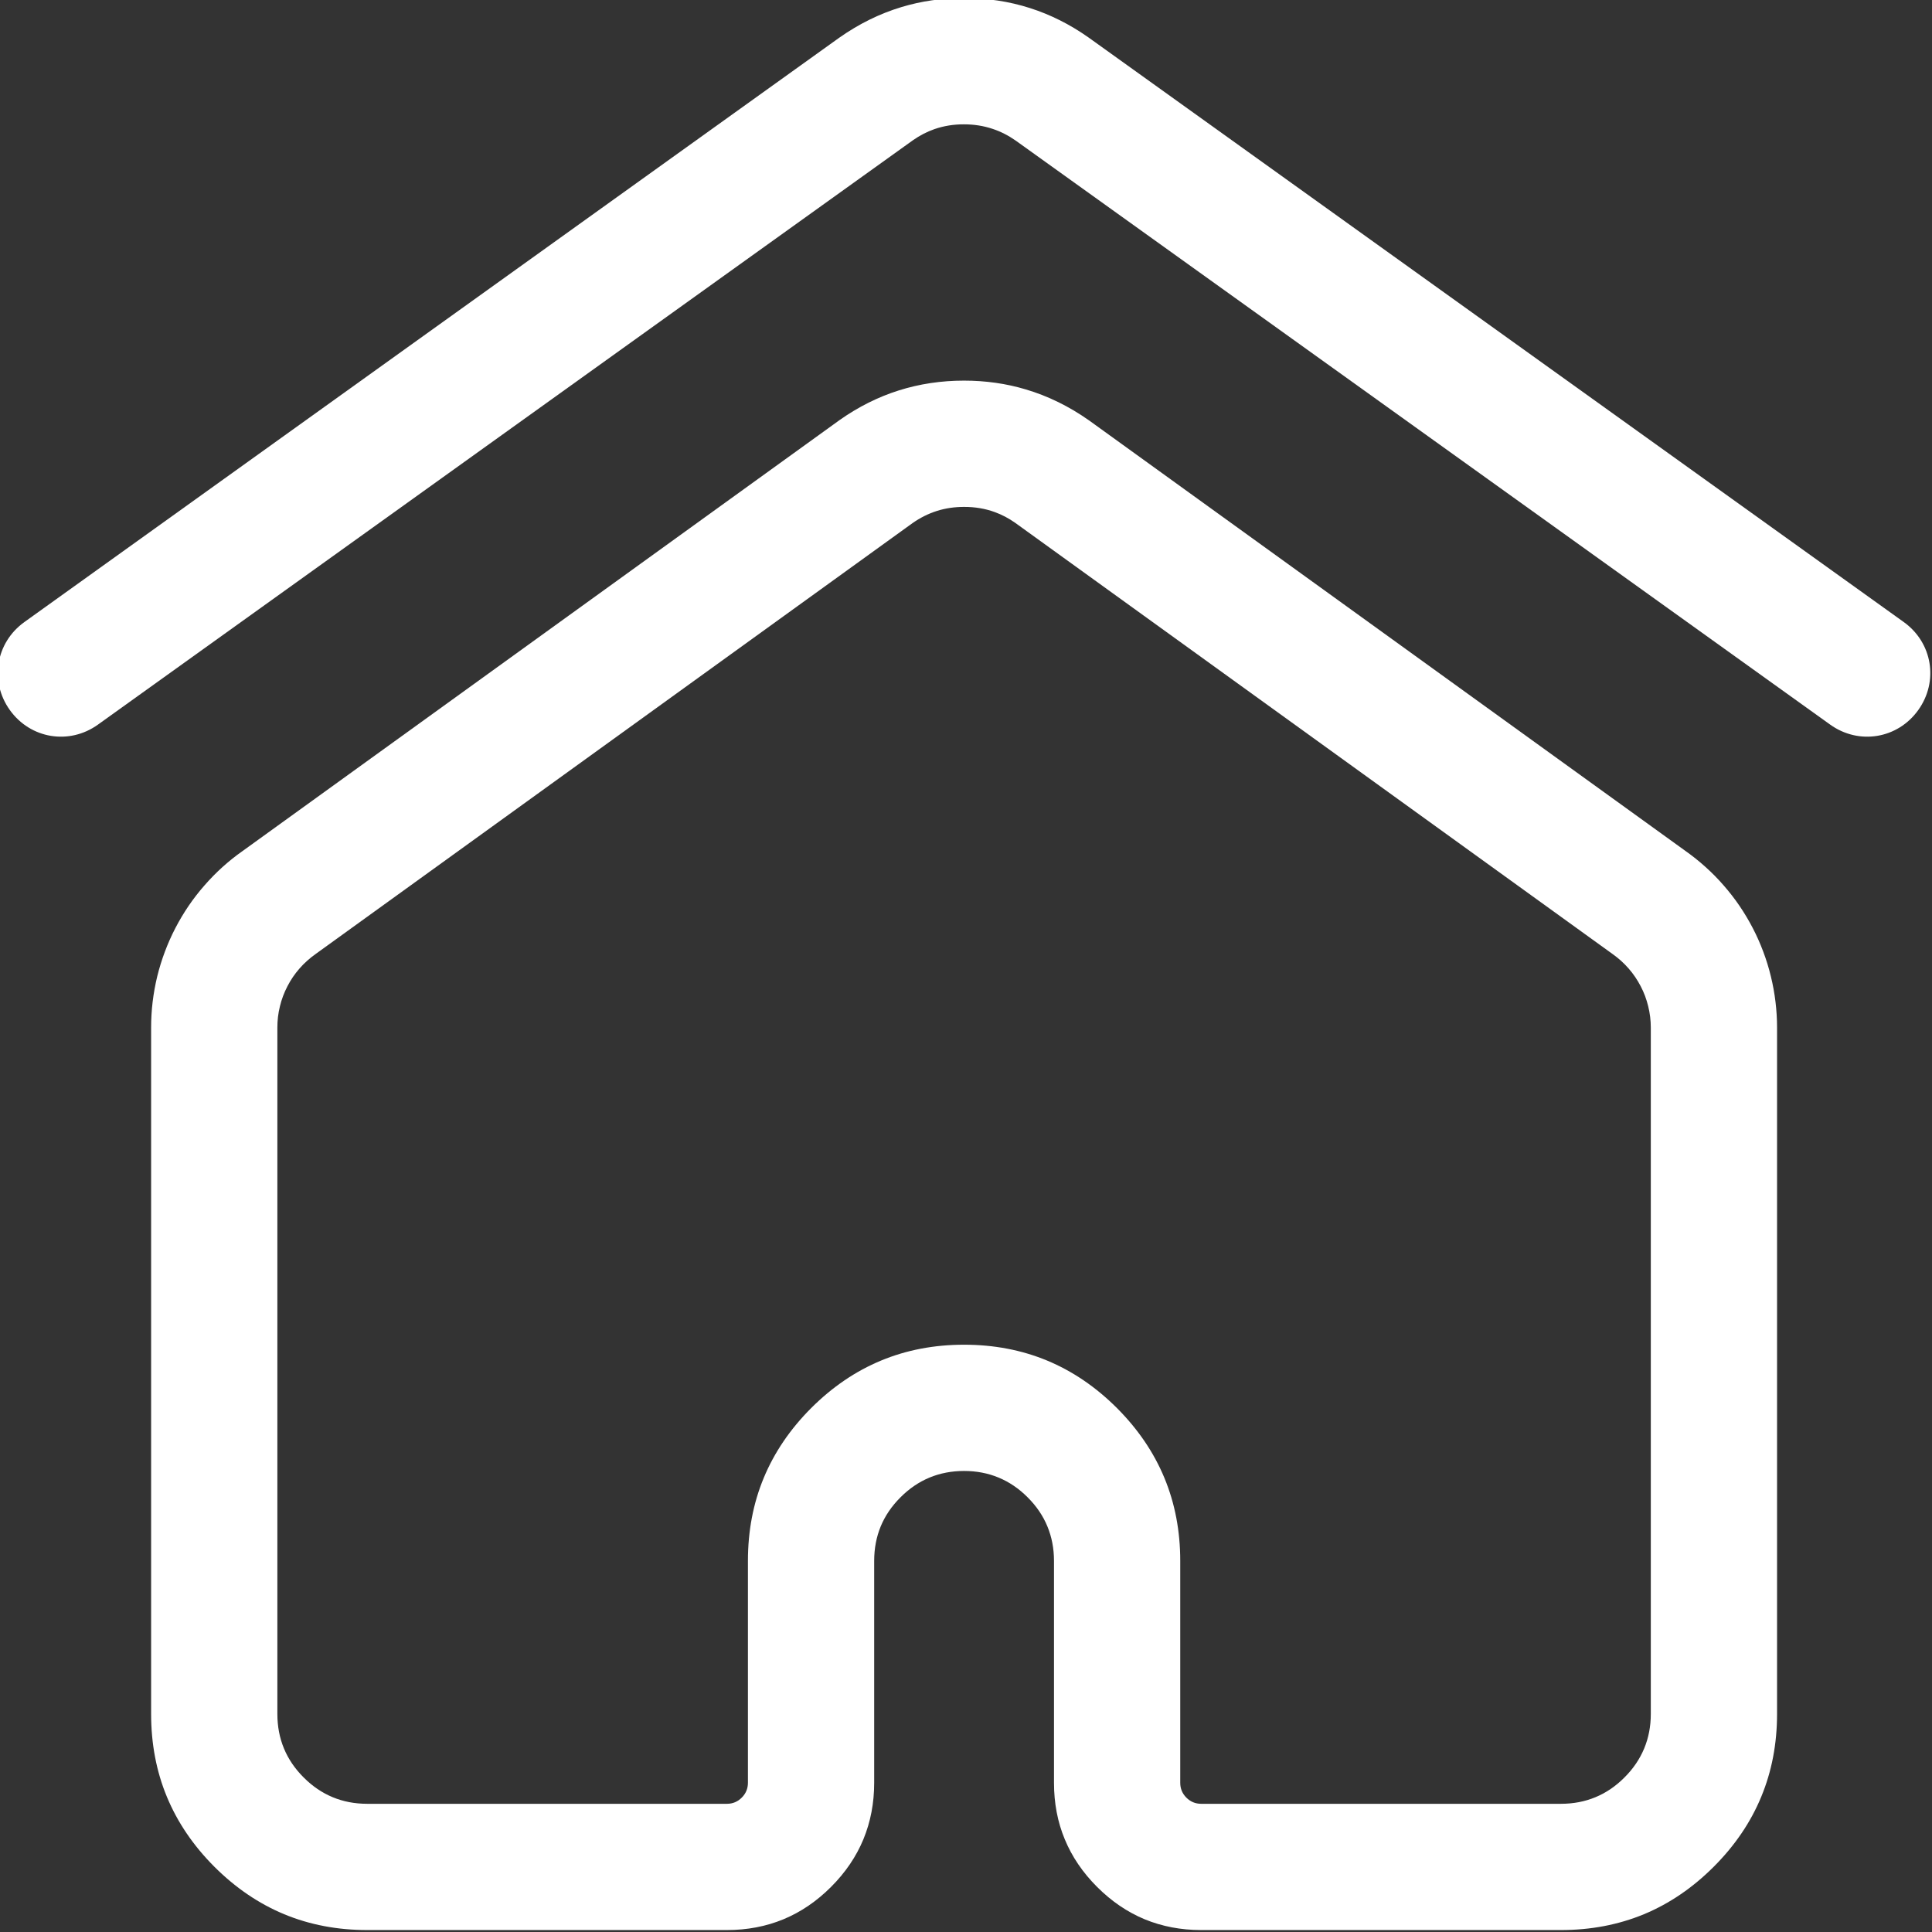
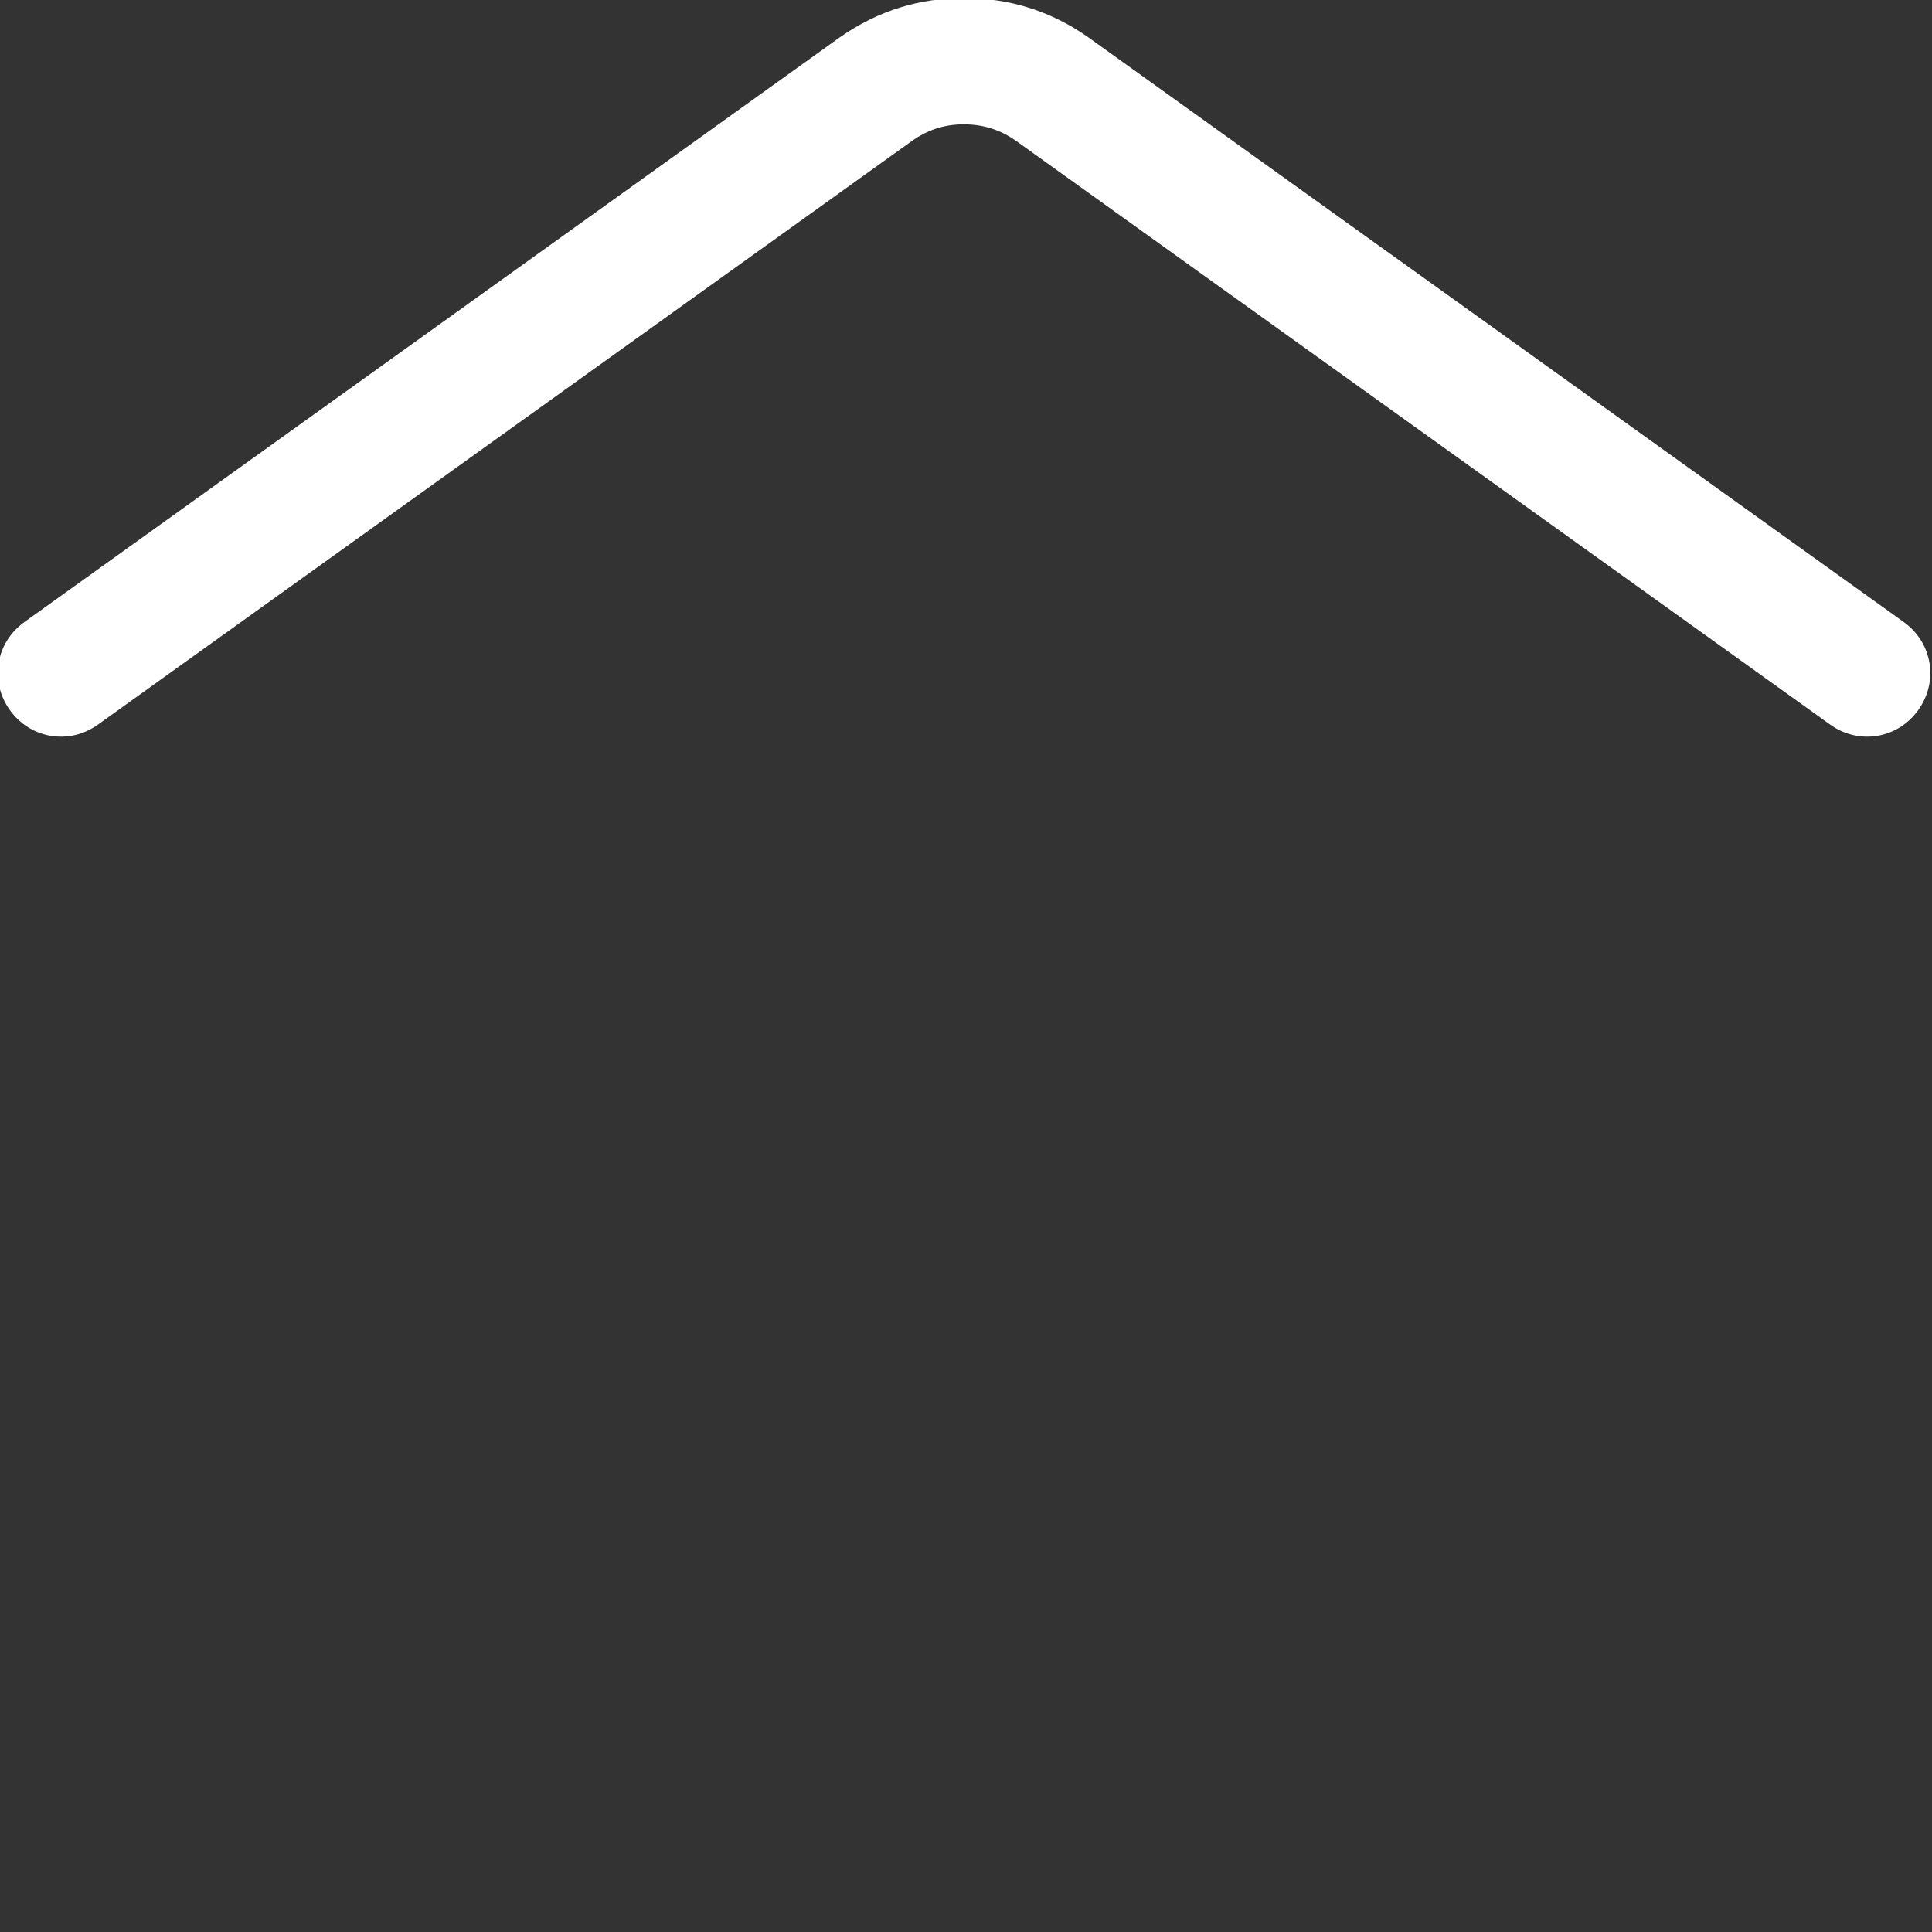
<svg xmlns="http://www.w3.org/2000/svg" width="505" height="505" viewBox="0 0 505 505" fill="none">
  <rect x="0" y="0" width="505" height="505" fill="#333333" stroke="none" />
  <desc> Created with Pixso. </desc>
  <defs />
  <path id="path (Border)" d="M25.61 189.4C18.1 194.79 7.97 193.12 2.58 185.61C-2.8 178.1 -1.13 167.97 6.38 162.59L219.38 9.85C224.5 6.25 229.9 3.58 235.59 1.86C240.82 0.27 246.3 -0.51 252.02 -0.5C258.02 -0.5 263.75 0.36 269.19 2.1C274.56 3.81 279.66 6.37 284.49 9.77L497.61 162.59C505.12 167.97 506.79 178.1 501.4 185.61C496.02 193.12 485.89 194.79 478.38 189.4L265.49 36.75C263.59 35.42 261.59 34.39 259.47 33.69C257.1 32.89 254.6 32.5 251.97 32.5C249.25 32.49 246.68 32.91 244.25 33.75C242.28 34.44 240.39 35.42 238.61 36.67L25.61 189.4Z" fill="#FFFFFF" fill-opacity="1" fill-rule="evenodd" />
-   <path id="path (Border)" d="M252 99.49C257.6 99.49 263 100.25 268.14 101.79C273.93 103.51 279.44 106.21 284.65 109.88L440.52 222.4C442.36 223.7 444.12 225.1 445.78 226.6C447.46 228.1 449.05 229.72 450.54 231.43C452.03 233.14 453.42 234.92 454.69 236.79C455.95 238.64 457.1 240.57 458.14 242.57C459.19 244.58 460.1 246.64 460.89 248.75C461.68 250.85 462.35 253.01 462.88 255.21C463.42 257.41 463.82 259.62 464.09 261.86C464.36 264.09 464.5 266.34 464.5 268.6L464.5 447.99C464.5 455.8 463.12 463.03 460.35 469.69C457.6 476.34 453.46 482.43 447.94 487.95C442.43 493.46 436.34 497.6 429.69 500.36C423.03 503.11 415.8 504.49 408 504.49L314 504.49C308.68 504.49 303.75 503.55 299.21 501.68C294.68 499.8 290.53 496.98 286.77 493.22C283.01 489.46 280.19 485.31 278.32 480.77C276.43 476.24 275.5 471.31 275.5 465.99L275.5 407.99C275.5 404.75 274.92 401.74 273.77 398.97C272.63 396.2 270.91 393.67 268.61 391.38C266.32 389.08 263.78 387.36 261.02 386.22C258.25 385.07 255.24 384.49 252 384.49C248.75 384.49 245.75 385.07 242.98 386.21C240.21 387.36 237.67 389.08 235.38 391.38C233.08 393.67 231.36 396.2 230.21 398.97C229.07 401.74 228.5 404.75 228.5 407.99L228.5 465.99C228.5 471.31 227.55 476.24 225.68 480.77C223.8 485.31 220.98 489.46 217.22 493.22C213.46 496.98 209.31 499.8 204.77 501.68C200.24 503.55 195.31 504.49 190 504.49L96 504.49C88.19 504.49 80.96 503.12 74.3 500.36C67.65 497.6 61.56 493.46 56.04 487.95C50.53 482.43 46.39 476.34 43.63 469.68C40.87 463.03 39.5 455.8 39.5 447.99L39.5 268.6C39.5 266.34 39.63 264.09 39.9 261.86C40.17 259.63 40.57 257.41 41.1 255.21C41.64 253.01 42.31 250.86 43.1 248.75C43.89 246.65 44.8 244.59 45.85 242.57C46.89 240.56 48.05 238.63 49.31 236.77C50.58 234.91 51.96 233.13 53.45 231.43C56.43 228.02 59.72 225.04 63.32 222.51L219.5 109.77C224.37 106.34 229.52 103.76 234.94 102.05C240.35 100.34 246.05 99.49 252 99.49ZM259.99 133.84C257.5 132.94 254.84 132.49 252.02 132.5C249.55 132.49 247.14 132.84 244.9 133.55C242.66 134.26 240.52 135.33 238.5 136.75L82.63 249.27C80.98 250.43 79.54 251.72 78.3 253.14C77.68 253.85 77.1 254.59 76.57 255.37C76.05 256.14 75.57 256.94 75.14 257.78C74.7 258.62 74.32 259.47 73.99 260.35C73.66 261.22 73.39 262.12 73.17 263.03C72.94 263.95 72.77 264.87 72.66 265.8C72.55 266.73 72.5 267.66 72.5 268.6L72.5 447.99C72.5 451.24 73.07 454.25 74.22 457.02C75.36 459.79 77.08 462.32 79.38 464.61C81.67 466.91 84.21 468.63 86.97 469.77C89.74 470.92 92.75 471.49 96 471.49L190 471.49C190.75 471.49 191.46 471.36 192.1 471.09C192.75 470.82 193.35 470.42 193.88 469.88C194.42 469.35 194.82 468.75 195.09 468.11C195.36 467.46 195.5 466.75 195.5 465.99L195.5 407.99C195.5 400.19 196.87 392.96 199.63 386.31C202.39 379.65 206.53 373.56 212.04 368.04C217.56 362.53 223.65 358.39 230.31 355.63C236.96 352.87 244.19 351.49 252 351.49C259.8 351.49 267.03 352.87 273.69 355.63C280.34 358.39 286.43 362.53 291.95 368.04C297.46 373.56 301.6 379.65 304.36 386.31C307.12 392.96 308.5 400.19 308.5 407.99L308.5 465.99C308.5 466.75 308.63 467.46 308.9 468.11C309.17 468.75 309.57 469.35 310.1 469.88C310.64 470.42 311.23 470.82 311.88 471.09C312.53 471.36 313.23 471.49 314 471.49L408 471.49C411.24 471.49 414.25 470.92 417.02 469.77C419.79 468.63 422.32 466.91 424.61 464.61C426.91 462.32 428.62 459.79 429.77 457.02C430.92 454.25 431.5 451.24 431.5 447.99L431.5 268.6C431.5 267.66 431.44 266.73 431.33 265.8C431.21 264.87 431.05 263.95 430.82 263.03C430.6 262.12 430.32 261.22 430 260.35C429.67 259.47 429.29 258.61 428.85 257.78C428.42 256.95 427.94 256.15 427.42 255.38C426.89 254.6 426.32 253.85 425.69 253.14C425.07 252.43 424.41 251.76 423.71 251.13C423.02 250.51 422.29 249.93 421.52 249.38L265.33 136.64C263.64 135.45 261.86 134.52 259.99 133.84Z" fill="#FFFFFF" fill-opacity="1" fill-rule="evenodd" />
</svg>